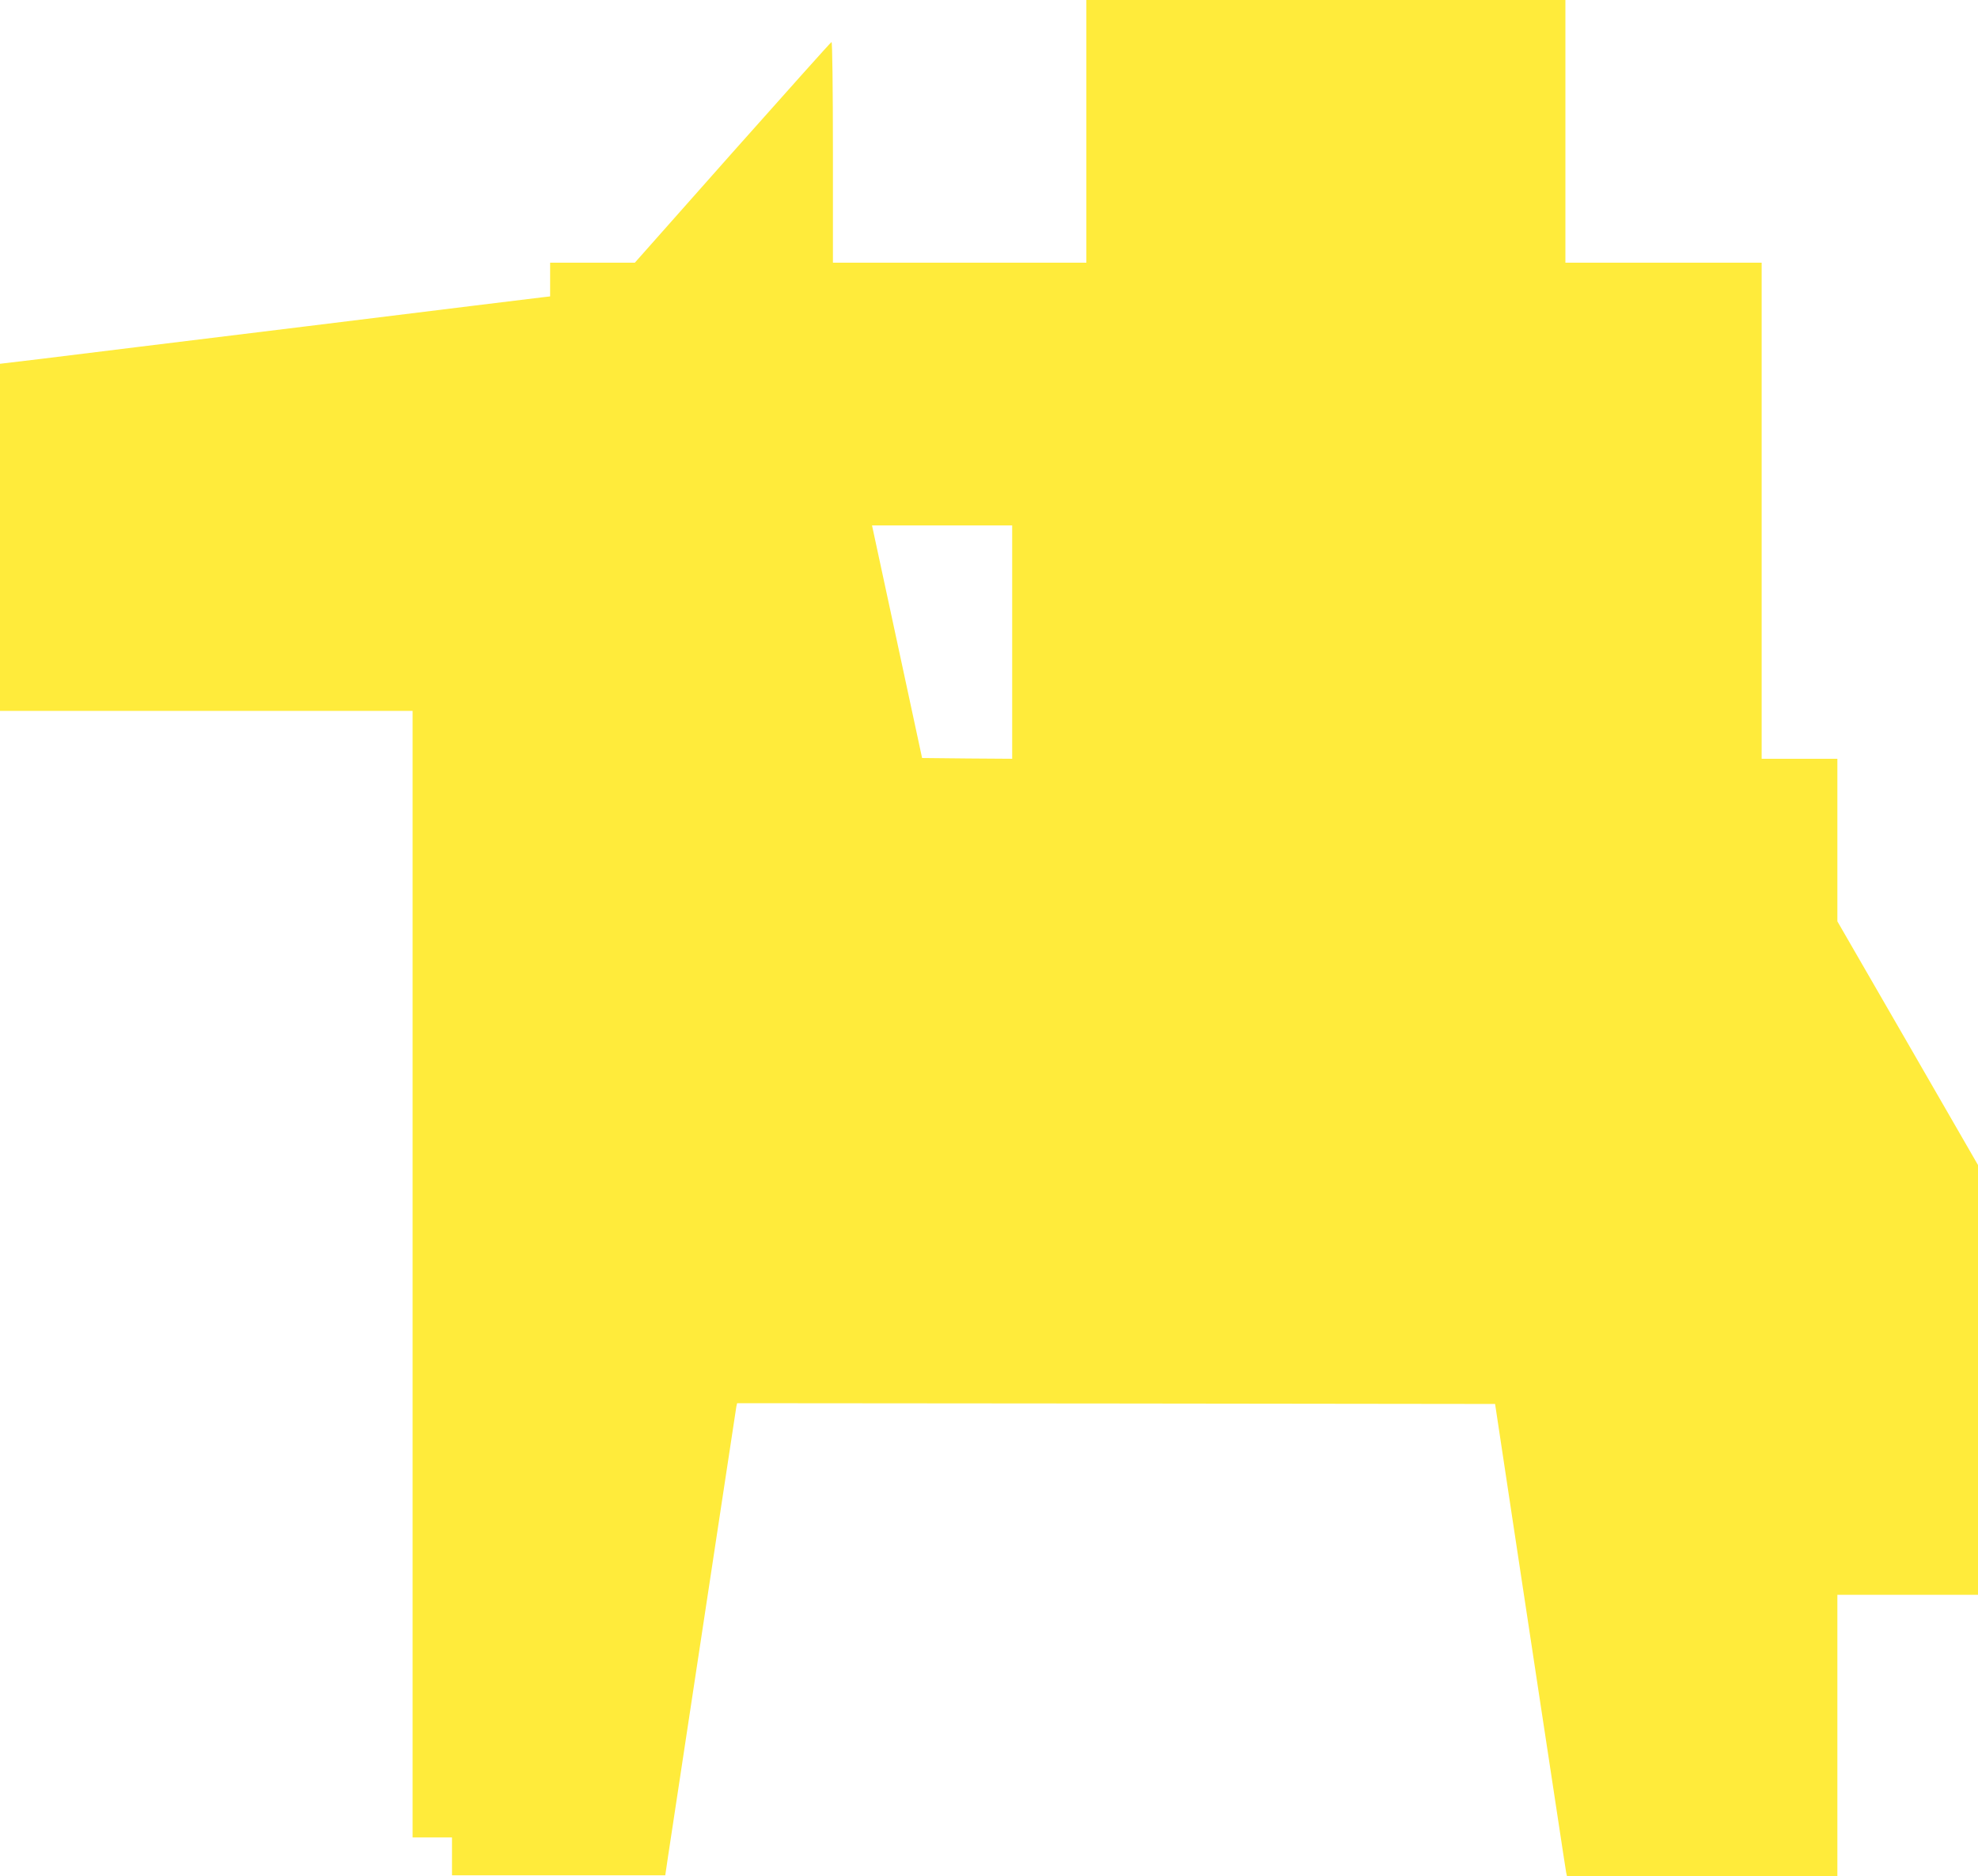
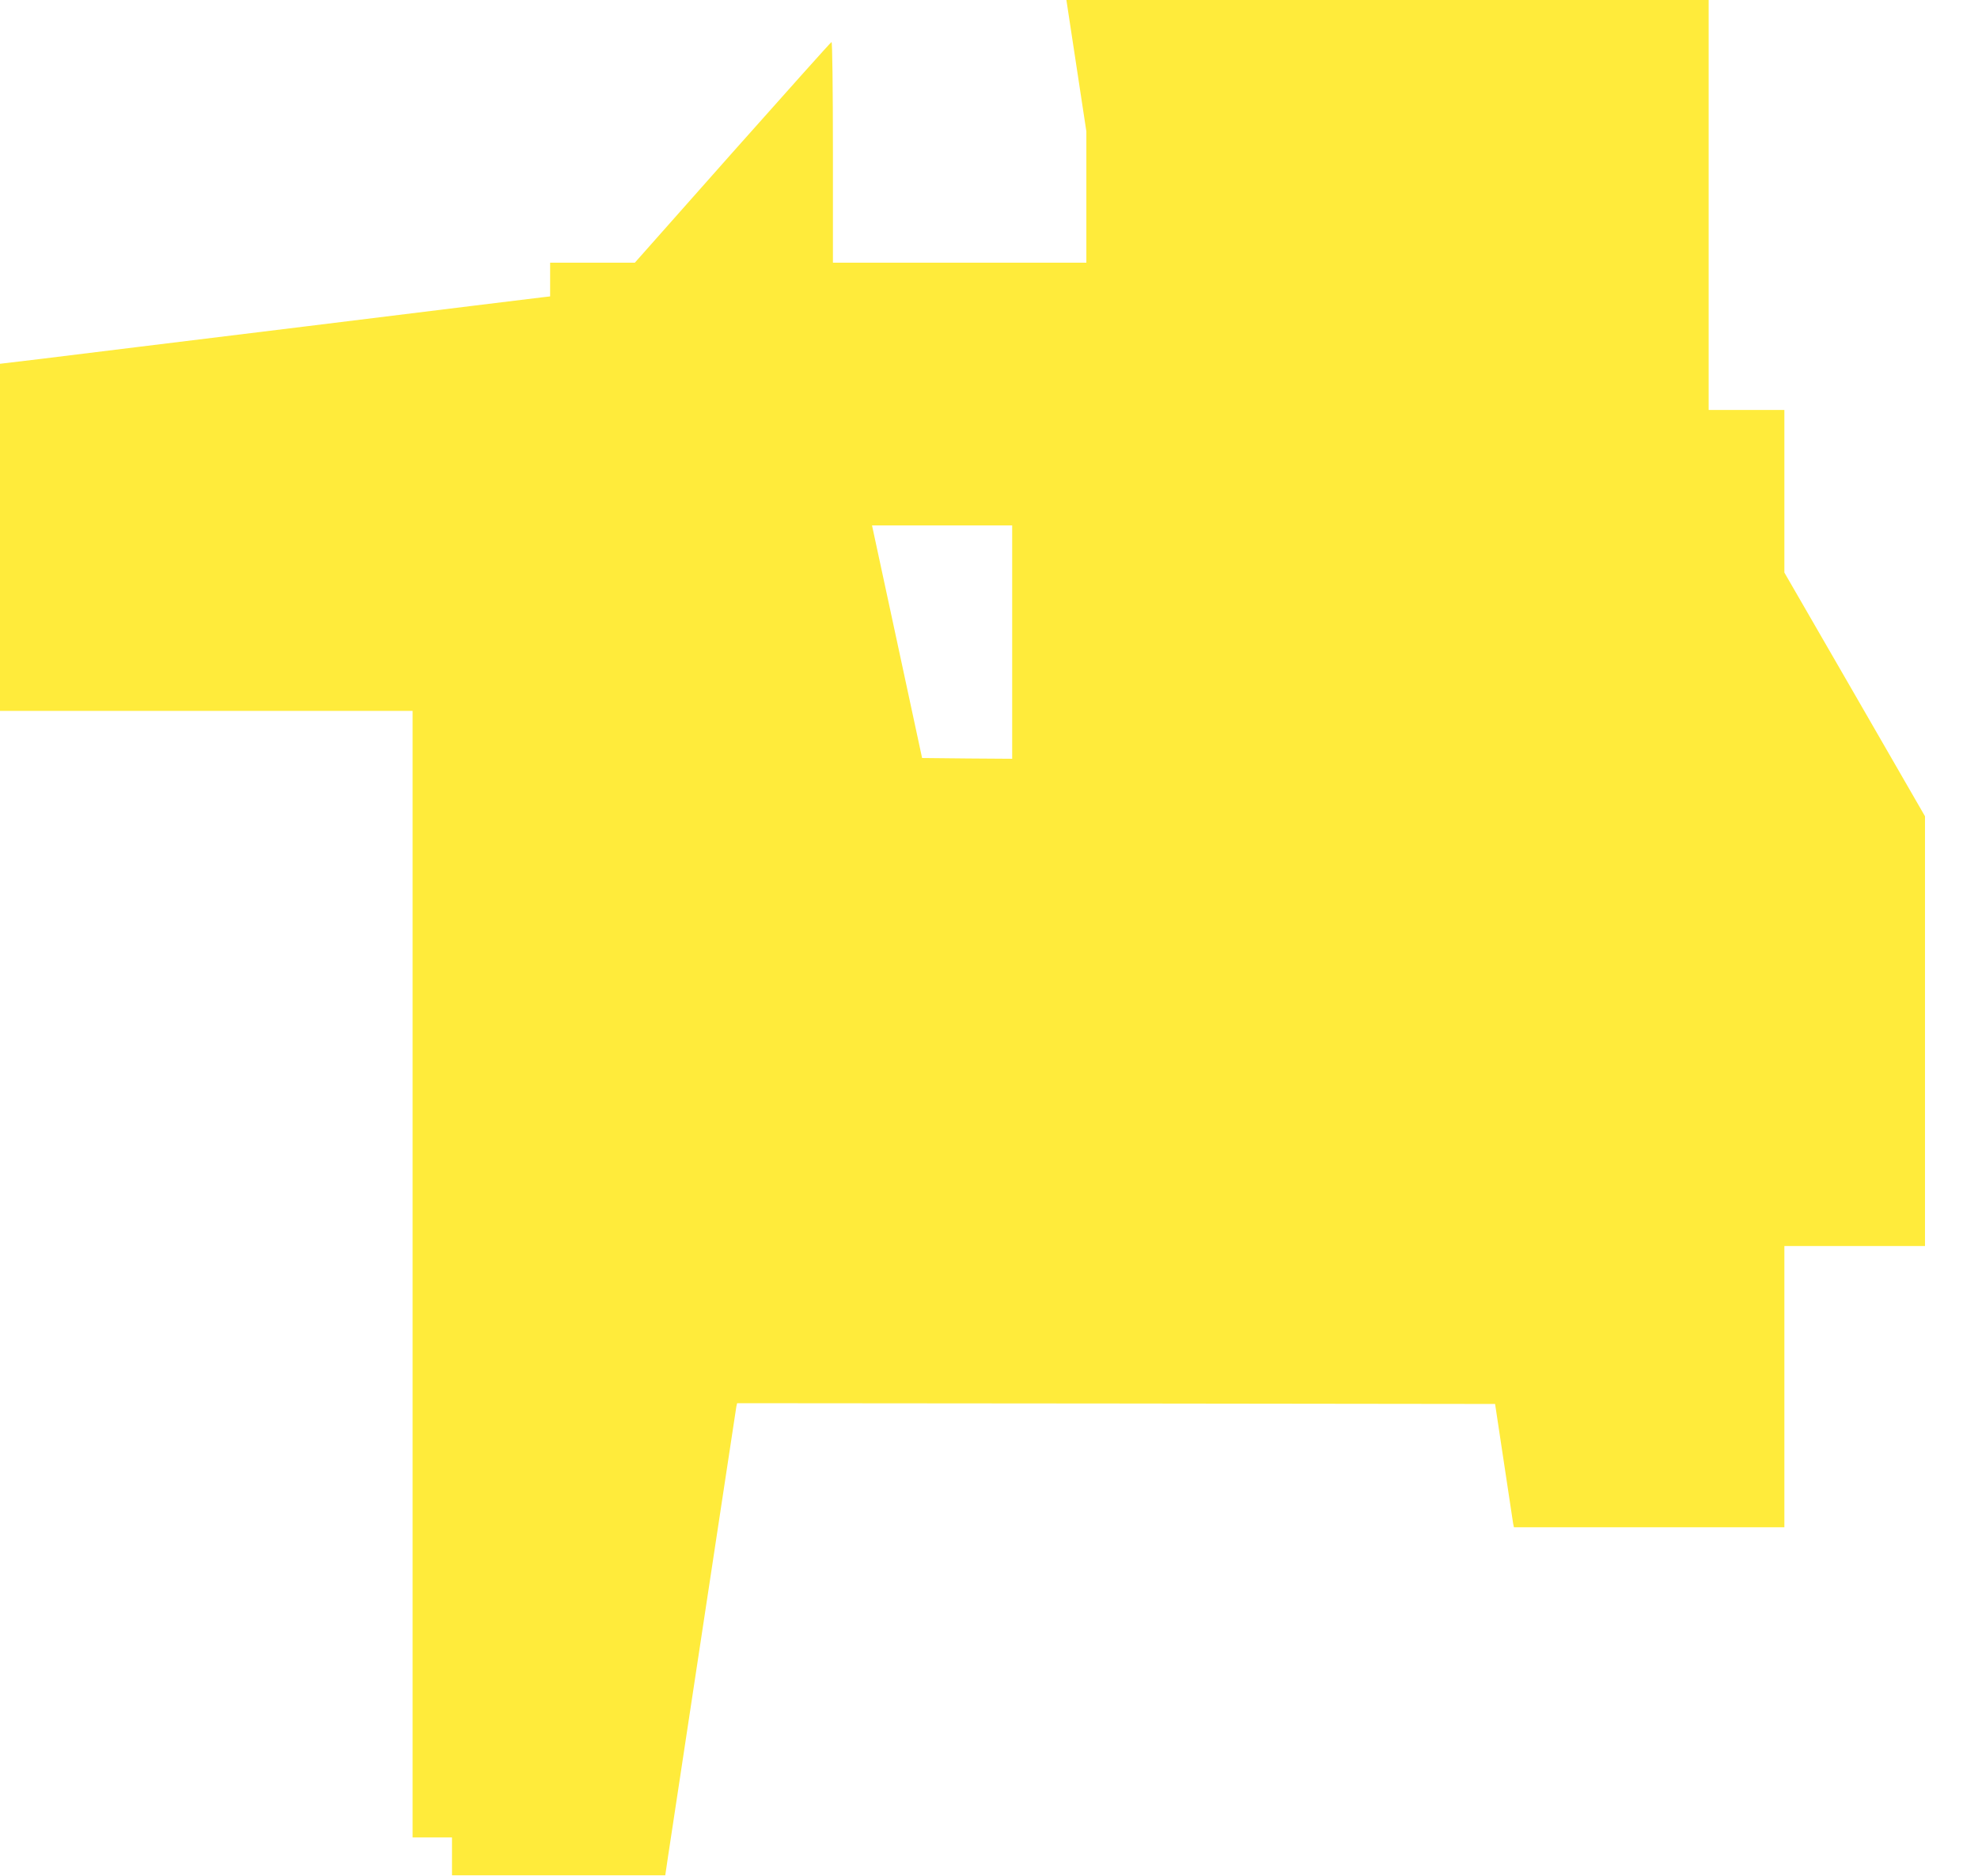
<svg xmlns="http://www.w3.org/2000/svg" version="1.0" width="1280pt" height="1214pt" viewBox="0 0 1280 1214" preserveAspectRatio="xMidYMid meet">
  <g transform="translate(0,1214) scale(0.1,-0.1)" fill="#ffeb3b" stroke="none">
-     <path d="M7030 11290 l0 -850 -820 0 -820 0 0 716 c0 418 -4 714 -9 712 -5 -1 -293 -324 -641 -715 l-632 -713 -274 0 -274 0 0 -109 0 -109 -52 -6 c-29 -3 -710 -87 -1513 -186 -803 -98 -1580 -194 -1727 -212 l-268 -32 0 -1123 0 -1123 1335 0 1335 0 0 -3645 0 -3645 128 0 127 0 0 -122 0 -123 690 0 690 0 17 115 c10 63 80 529 157 1035 77 506 172 1132 211 1390 39 259 73 480 75 493 l5 22 2453 -2 2452 -3 117 -775 c65 -426 145 -955 178 -1175 34 -220 83 -548 111 -730 27 -181 52 -340 54 -352 l5 -23 875 0 875 0 0 910 0 910 455 0 455 0 0 1391 0 1390 -455 789 -455 788 0 526 0 526 -245 0 -245 0 0 1605 0 1605 -635 0 -635 0 0 850 0 850 -1550 0 -1550 0 0 -850z m-480 -3305 l0 -755 -292 2 -291 3 -162 753 -162 752 454 0 453 0 0 -755z" />
+     <path d="M7030 11290 l0 -850 -820 0 -820 0 0 716 c0 418 -4 714 -9 712 -5 -1 -293 -324 -641 -715 l-632 -713 -274 0 -274 0 0 -109 0 -109 -52 -6 c-29 -3 -710 -87 -1513 -186 -803 -98 -1580 -194 -1727 -212 l-268 -32 0 -1123 0 -1123 1335 0 1335 0 0 -3645 0 -3645 128 0 127 0 0 -122 0 -123 690 0 690 0 17 115 c10 63 80 529 157 1035 77 506 172 1132 211 1390 39 259 73 480 75 493 l5 22 2453 -2 2452 -3 117 -775 l5 -23 875 0 875 0 0 910 0 910 455 0 455 0 0 1391 0 1390 -455 789 -455 788 0 526 0 526 -245 0 -245 0 0 1605 0 1605 -635 0 -635 0 0 850 0 850 -1550 0 -1550 0 0 -850z m-480 -3305 l0 -755 -292 2 -291 3 -162 753 -162 752 454 0 453 0 0 -755z" />
  </g>
</svg>